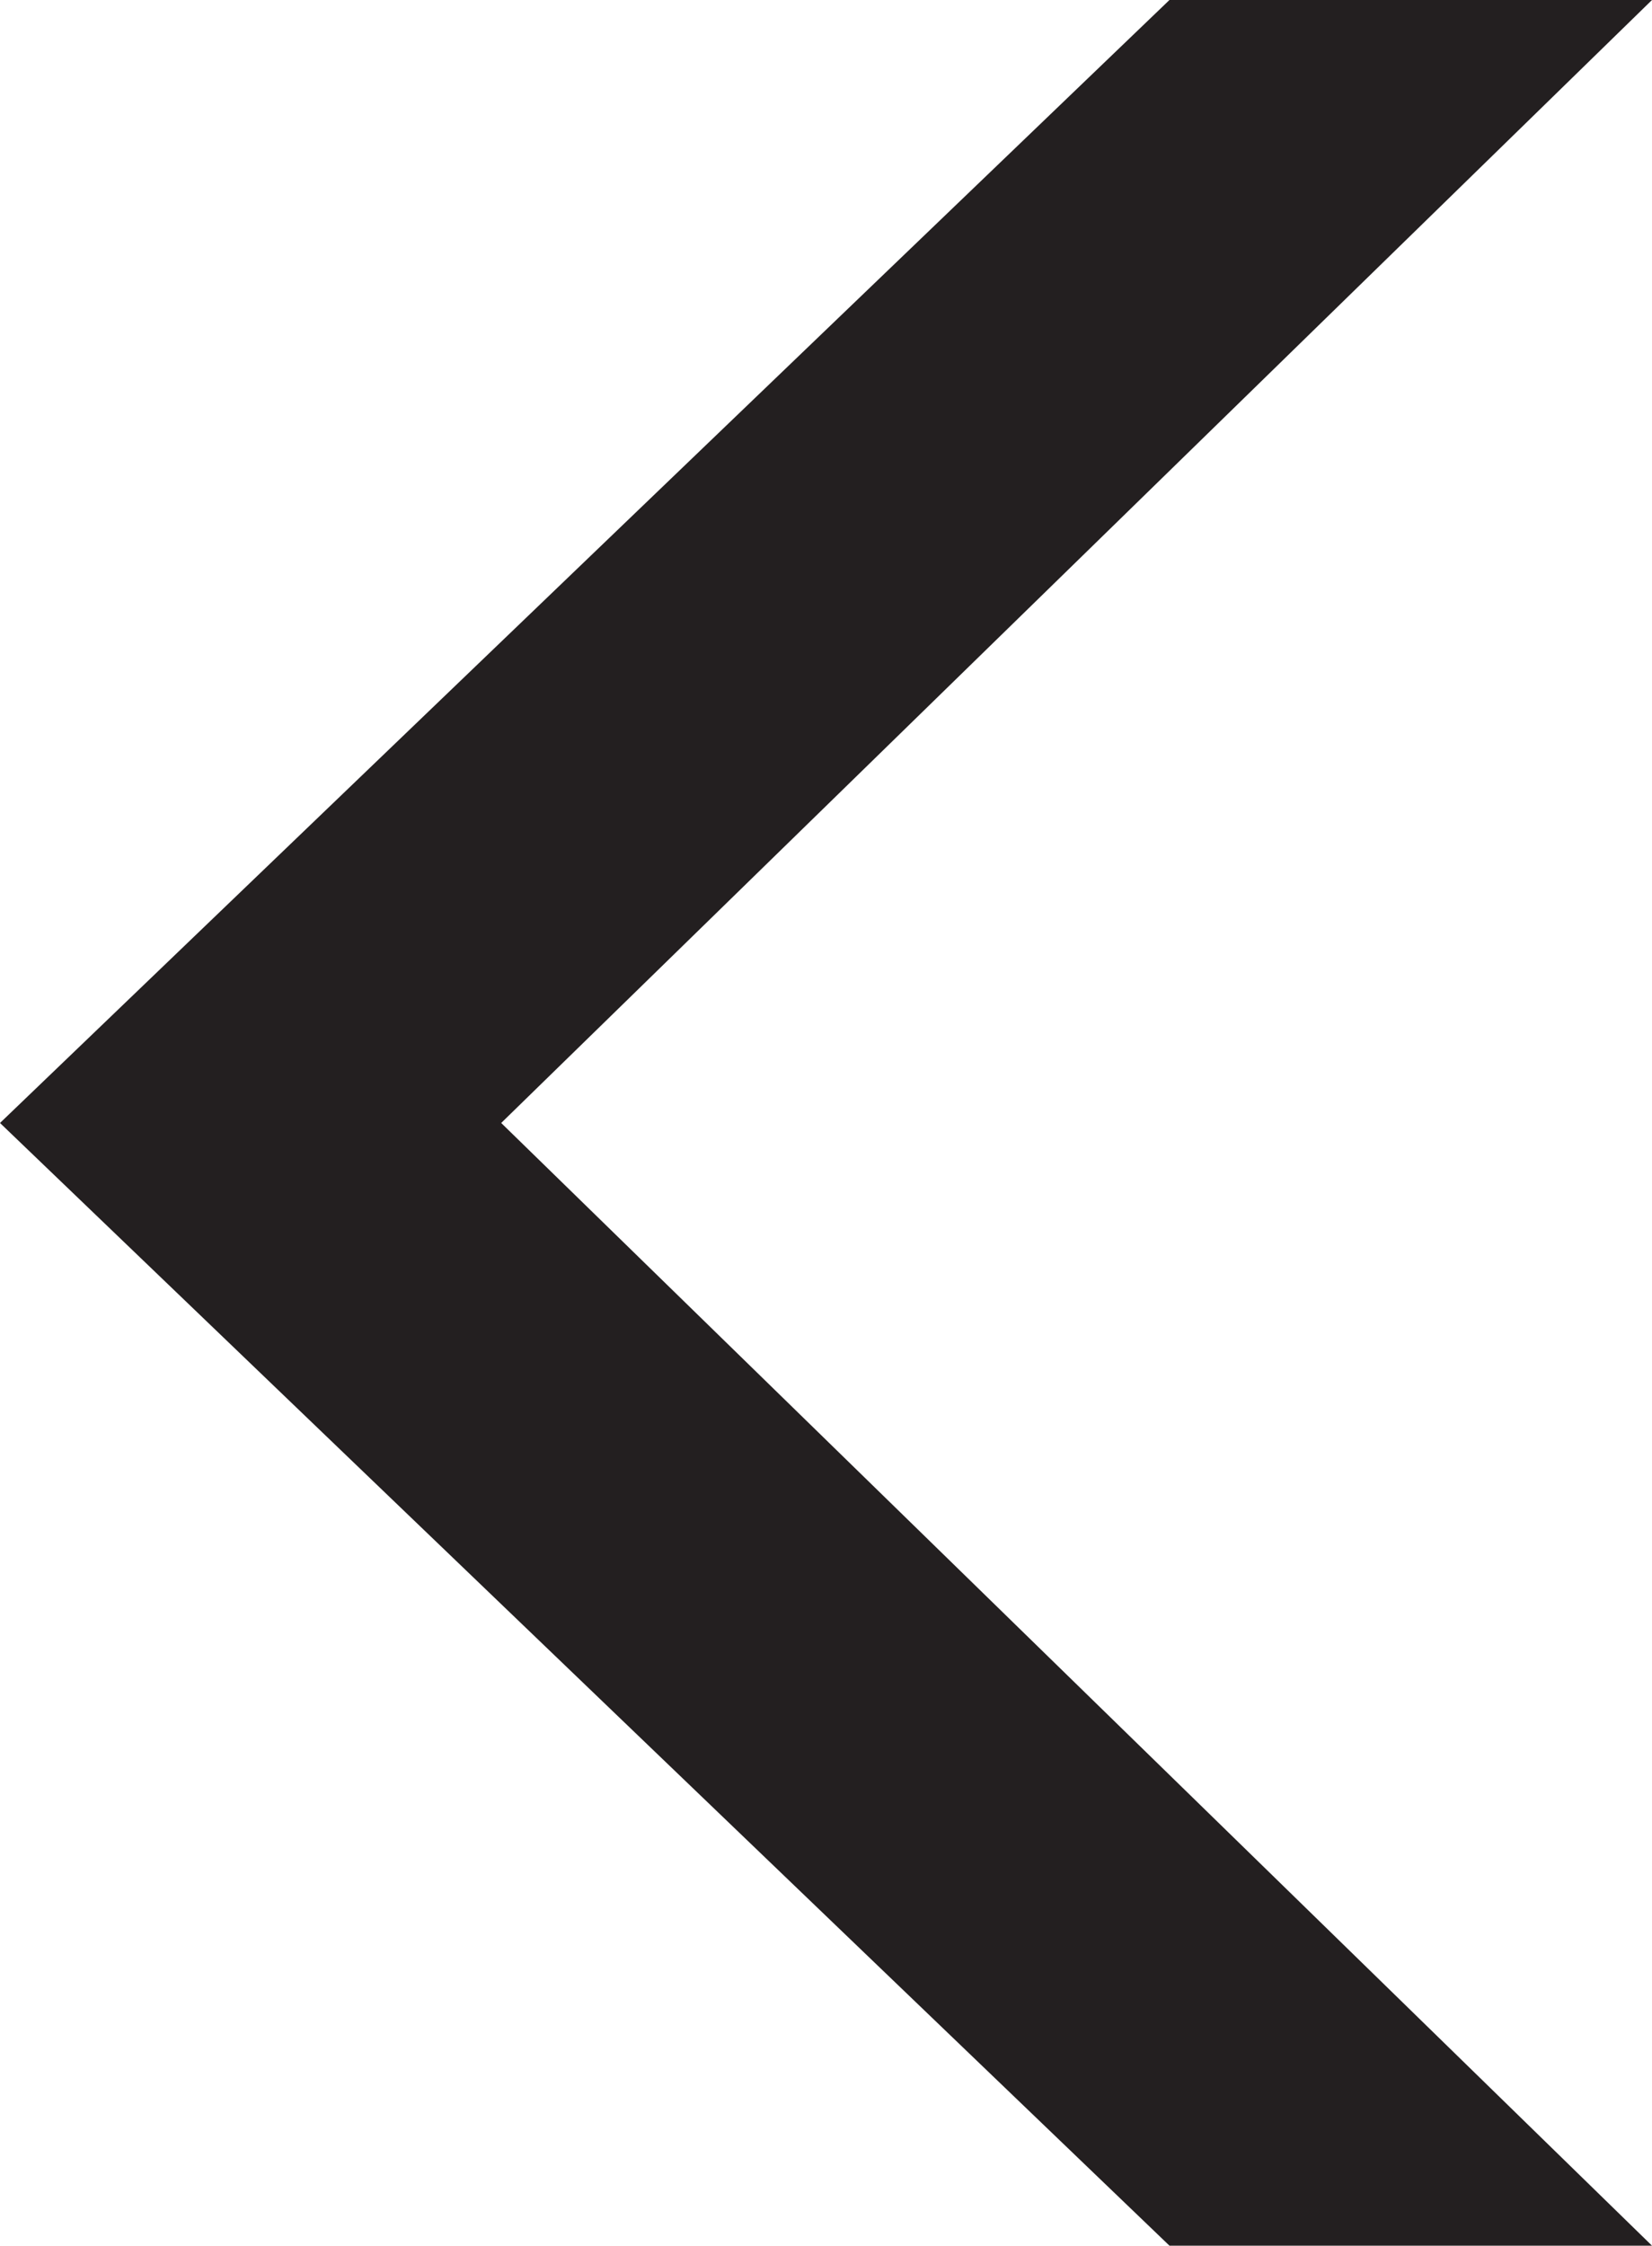
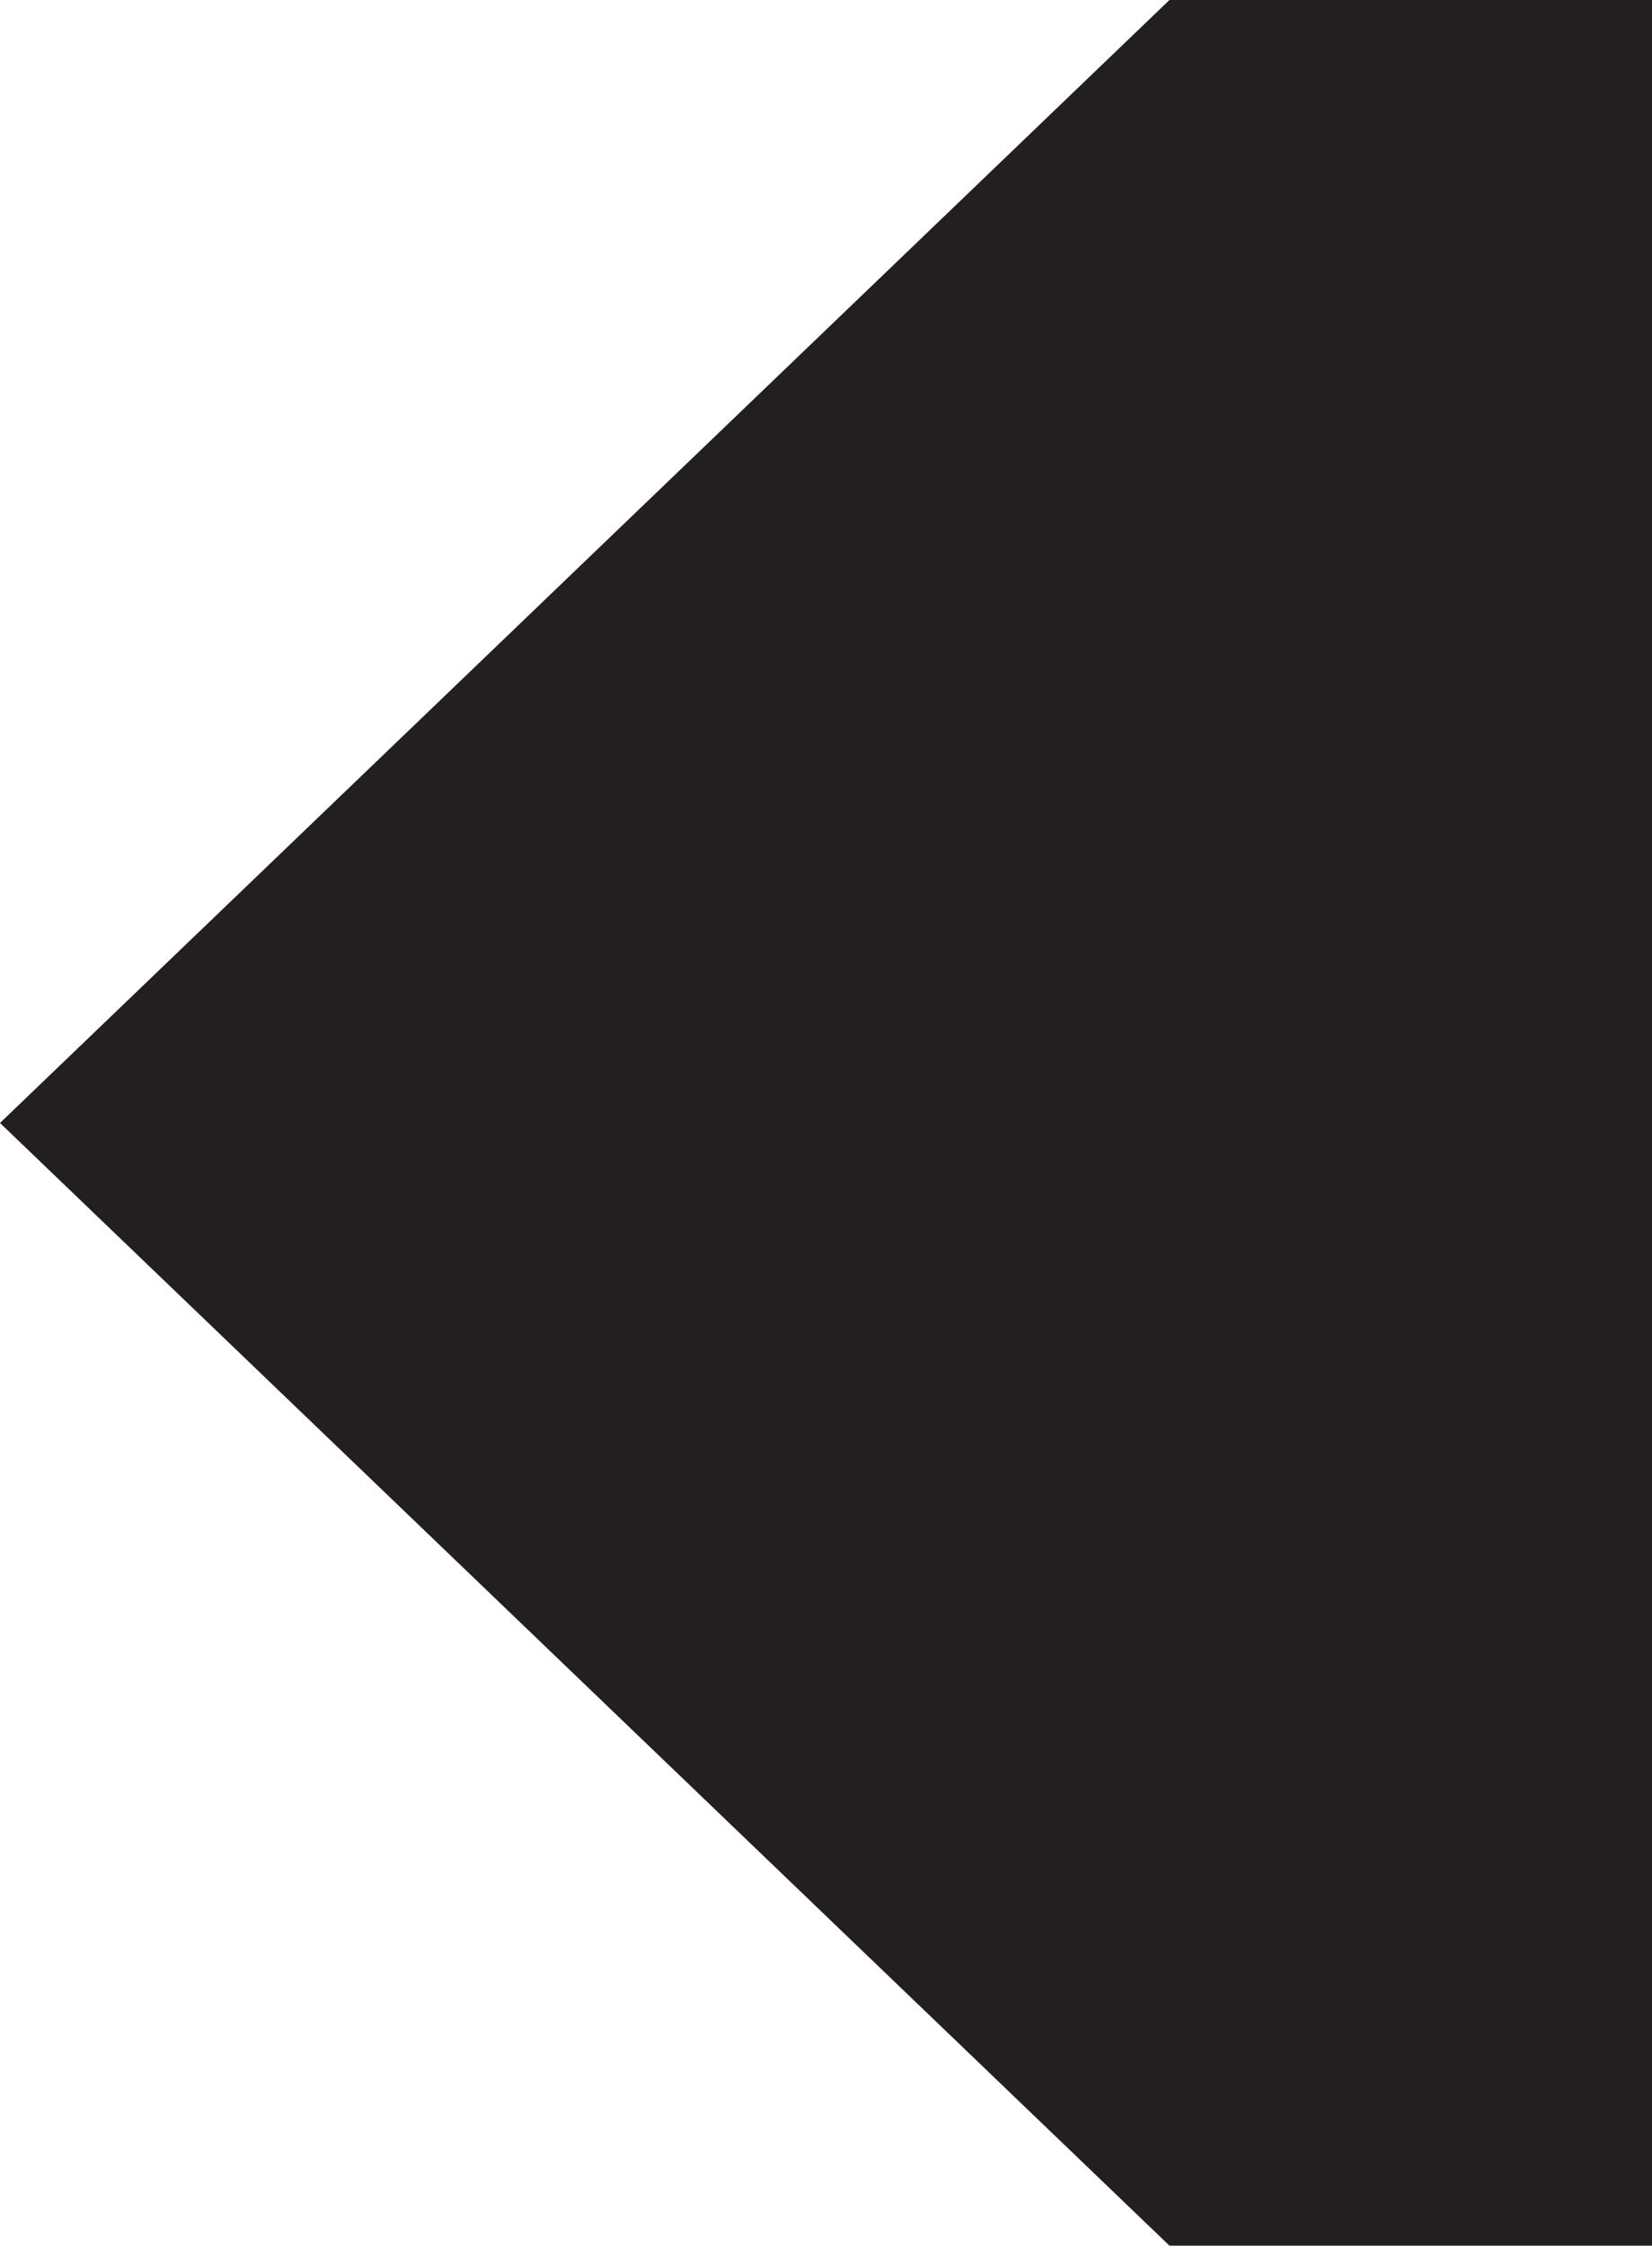
<svg xmlns="http://www.w3.org/2000/svg" viewBox="0 0 59.33 80.63">
  <defs>
    <style>.cls-1{fill:#231f20;}</style>
  </defs>
  <title>Arrow_leftsr</title>
  <g id="Layer_2" data-name="Layer 2">
    <g id="Layer_1-2" data-name="Layer 1">
-       <path class="cls-1" d="M59.33,80.63H42L0,40.32,42,0H59.33L18,40.32Z" />
+       <path class="cls-1" d="M59.33,80.63H42L0,40.32,42,0H59.33Z" />
    </g>
  </g>
</svg>